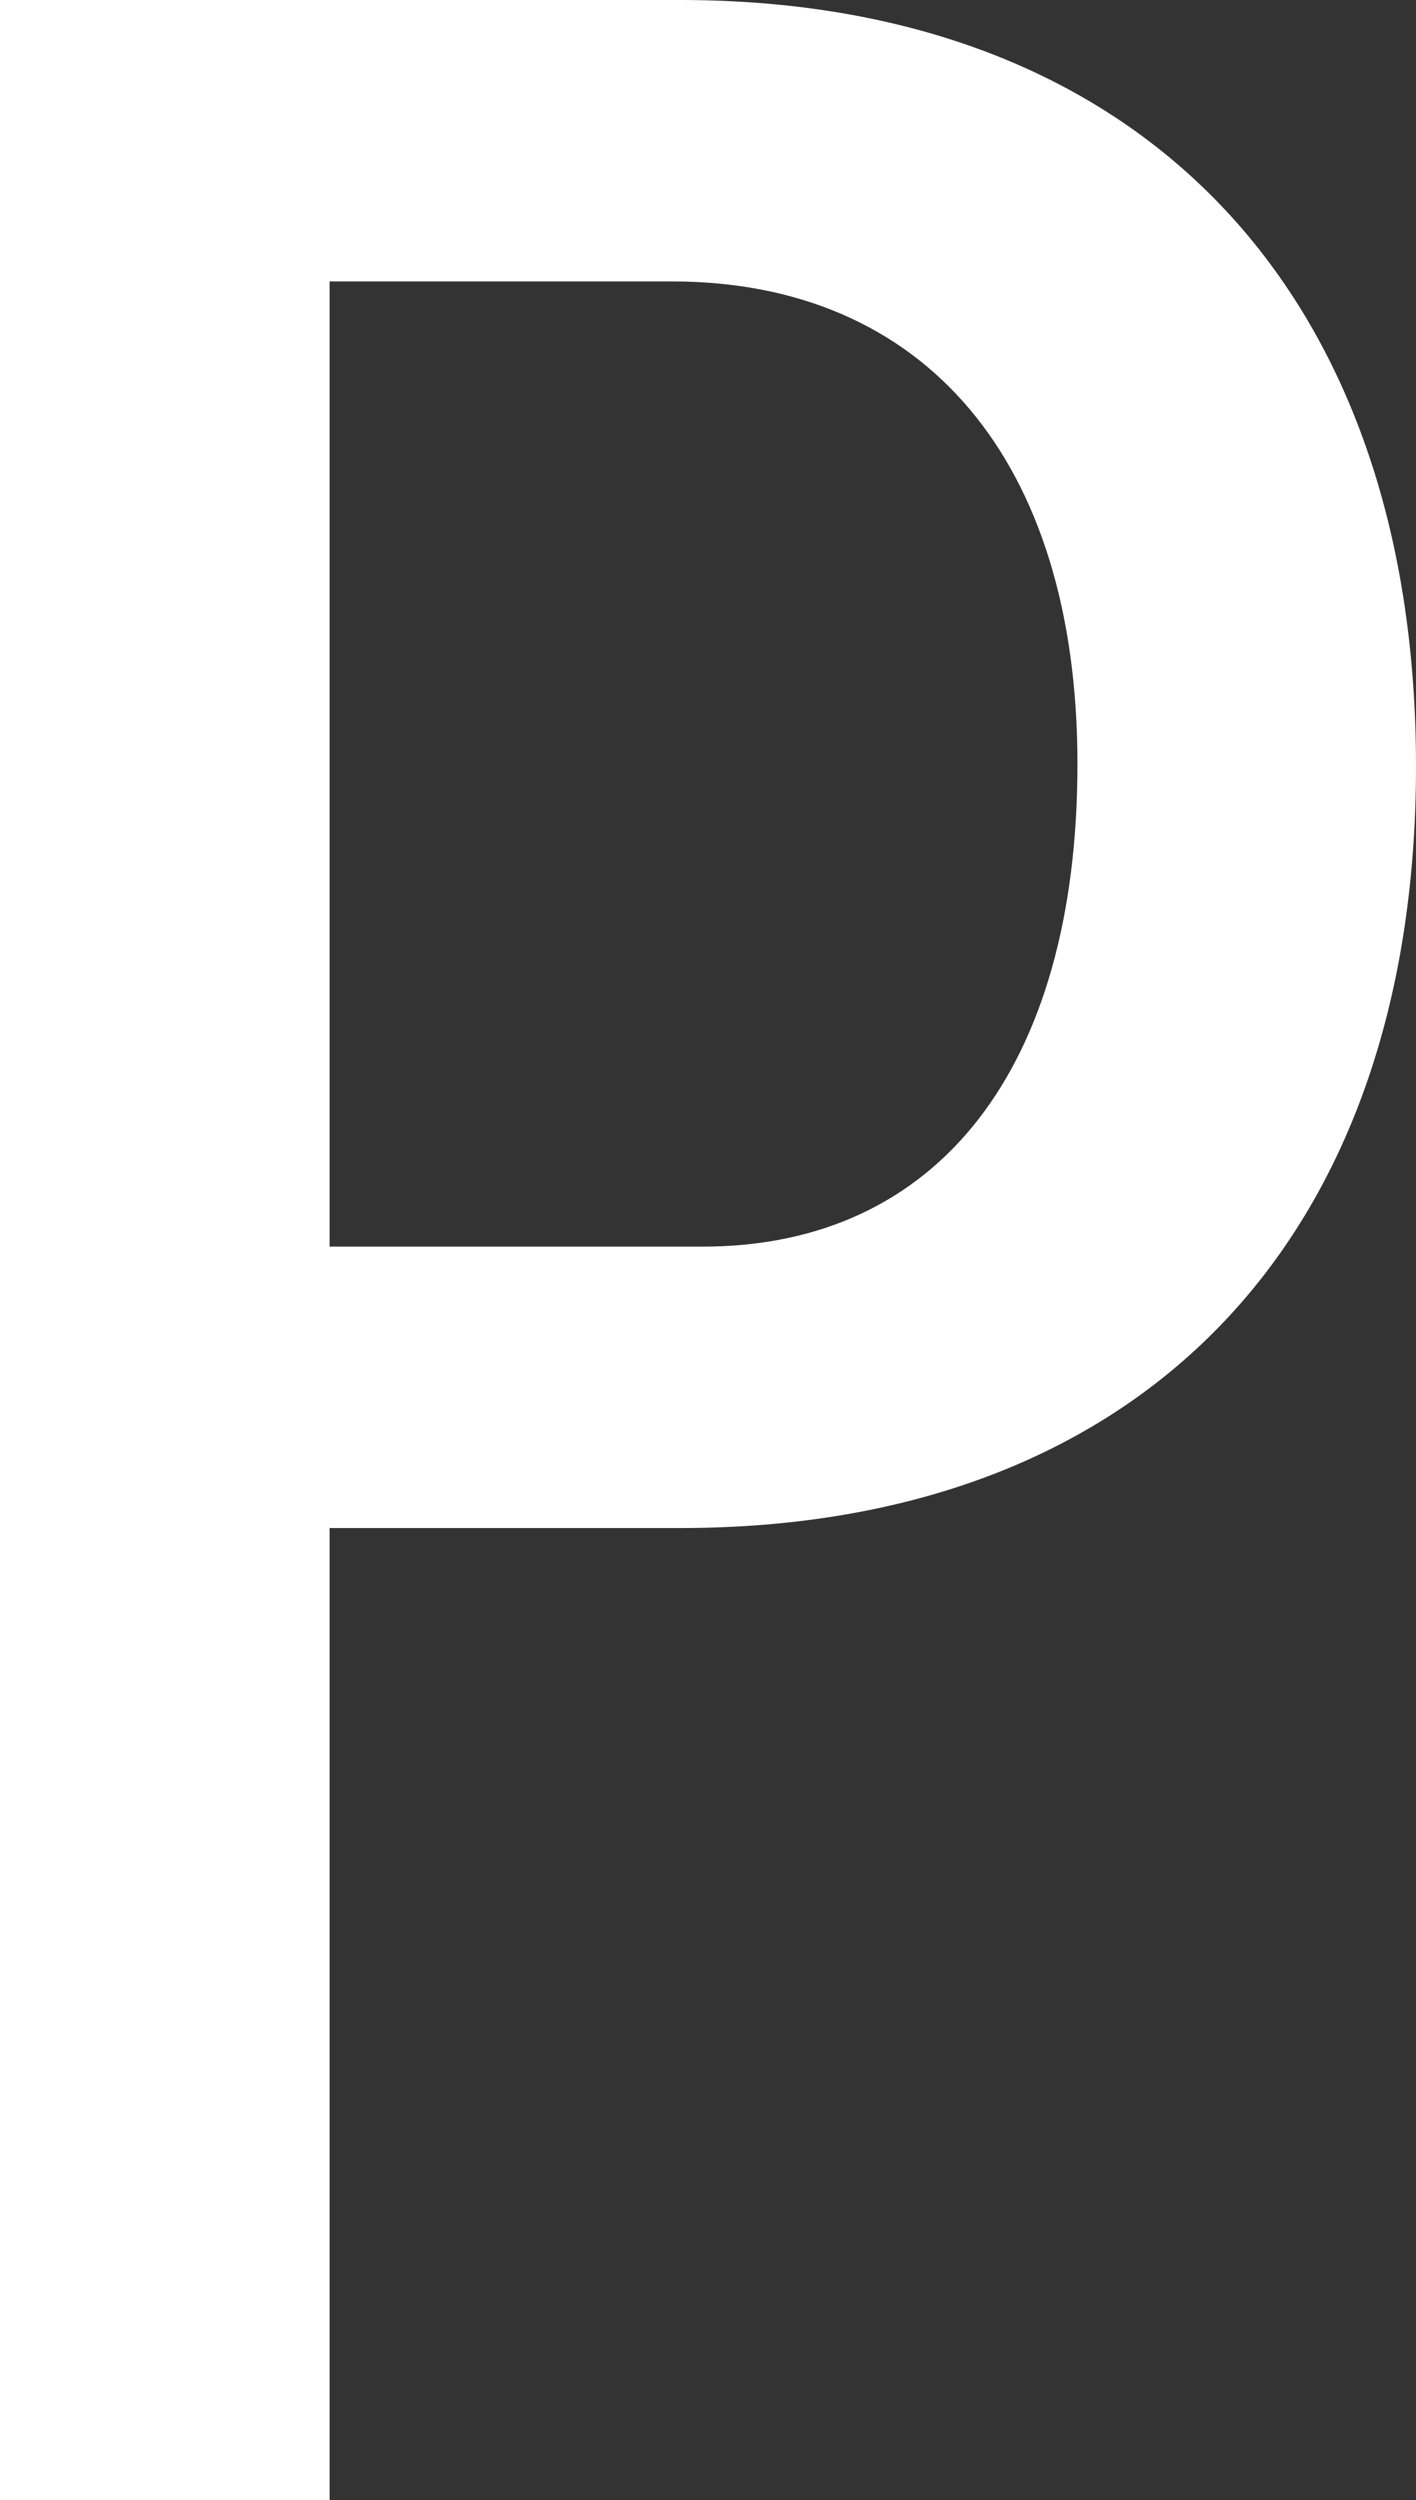
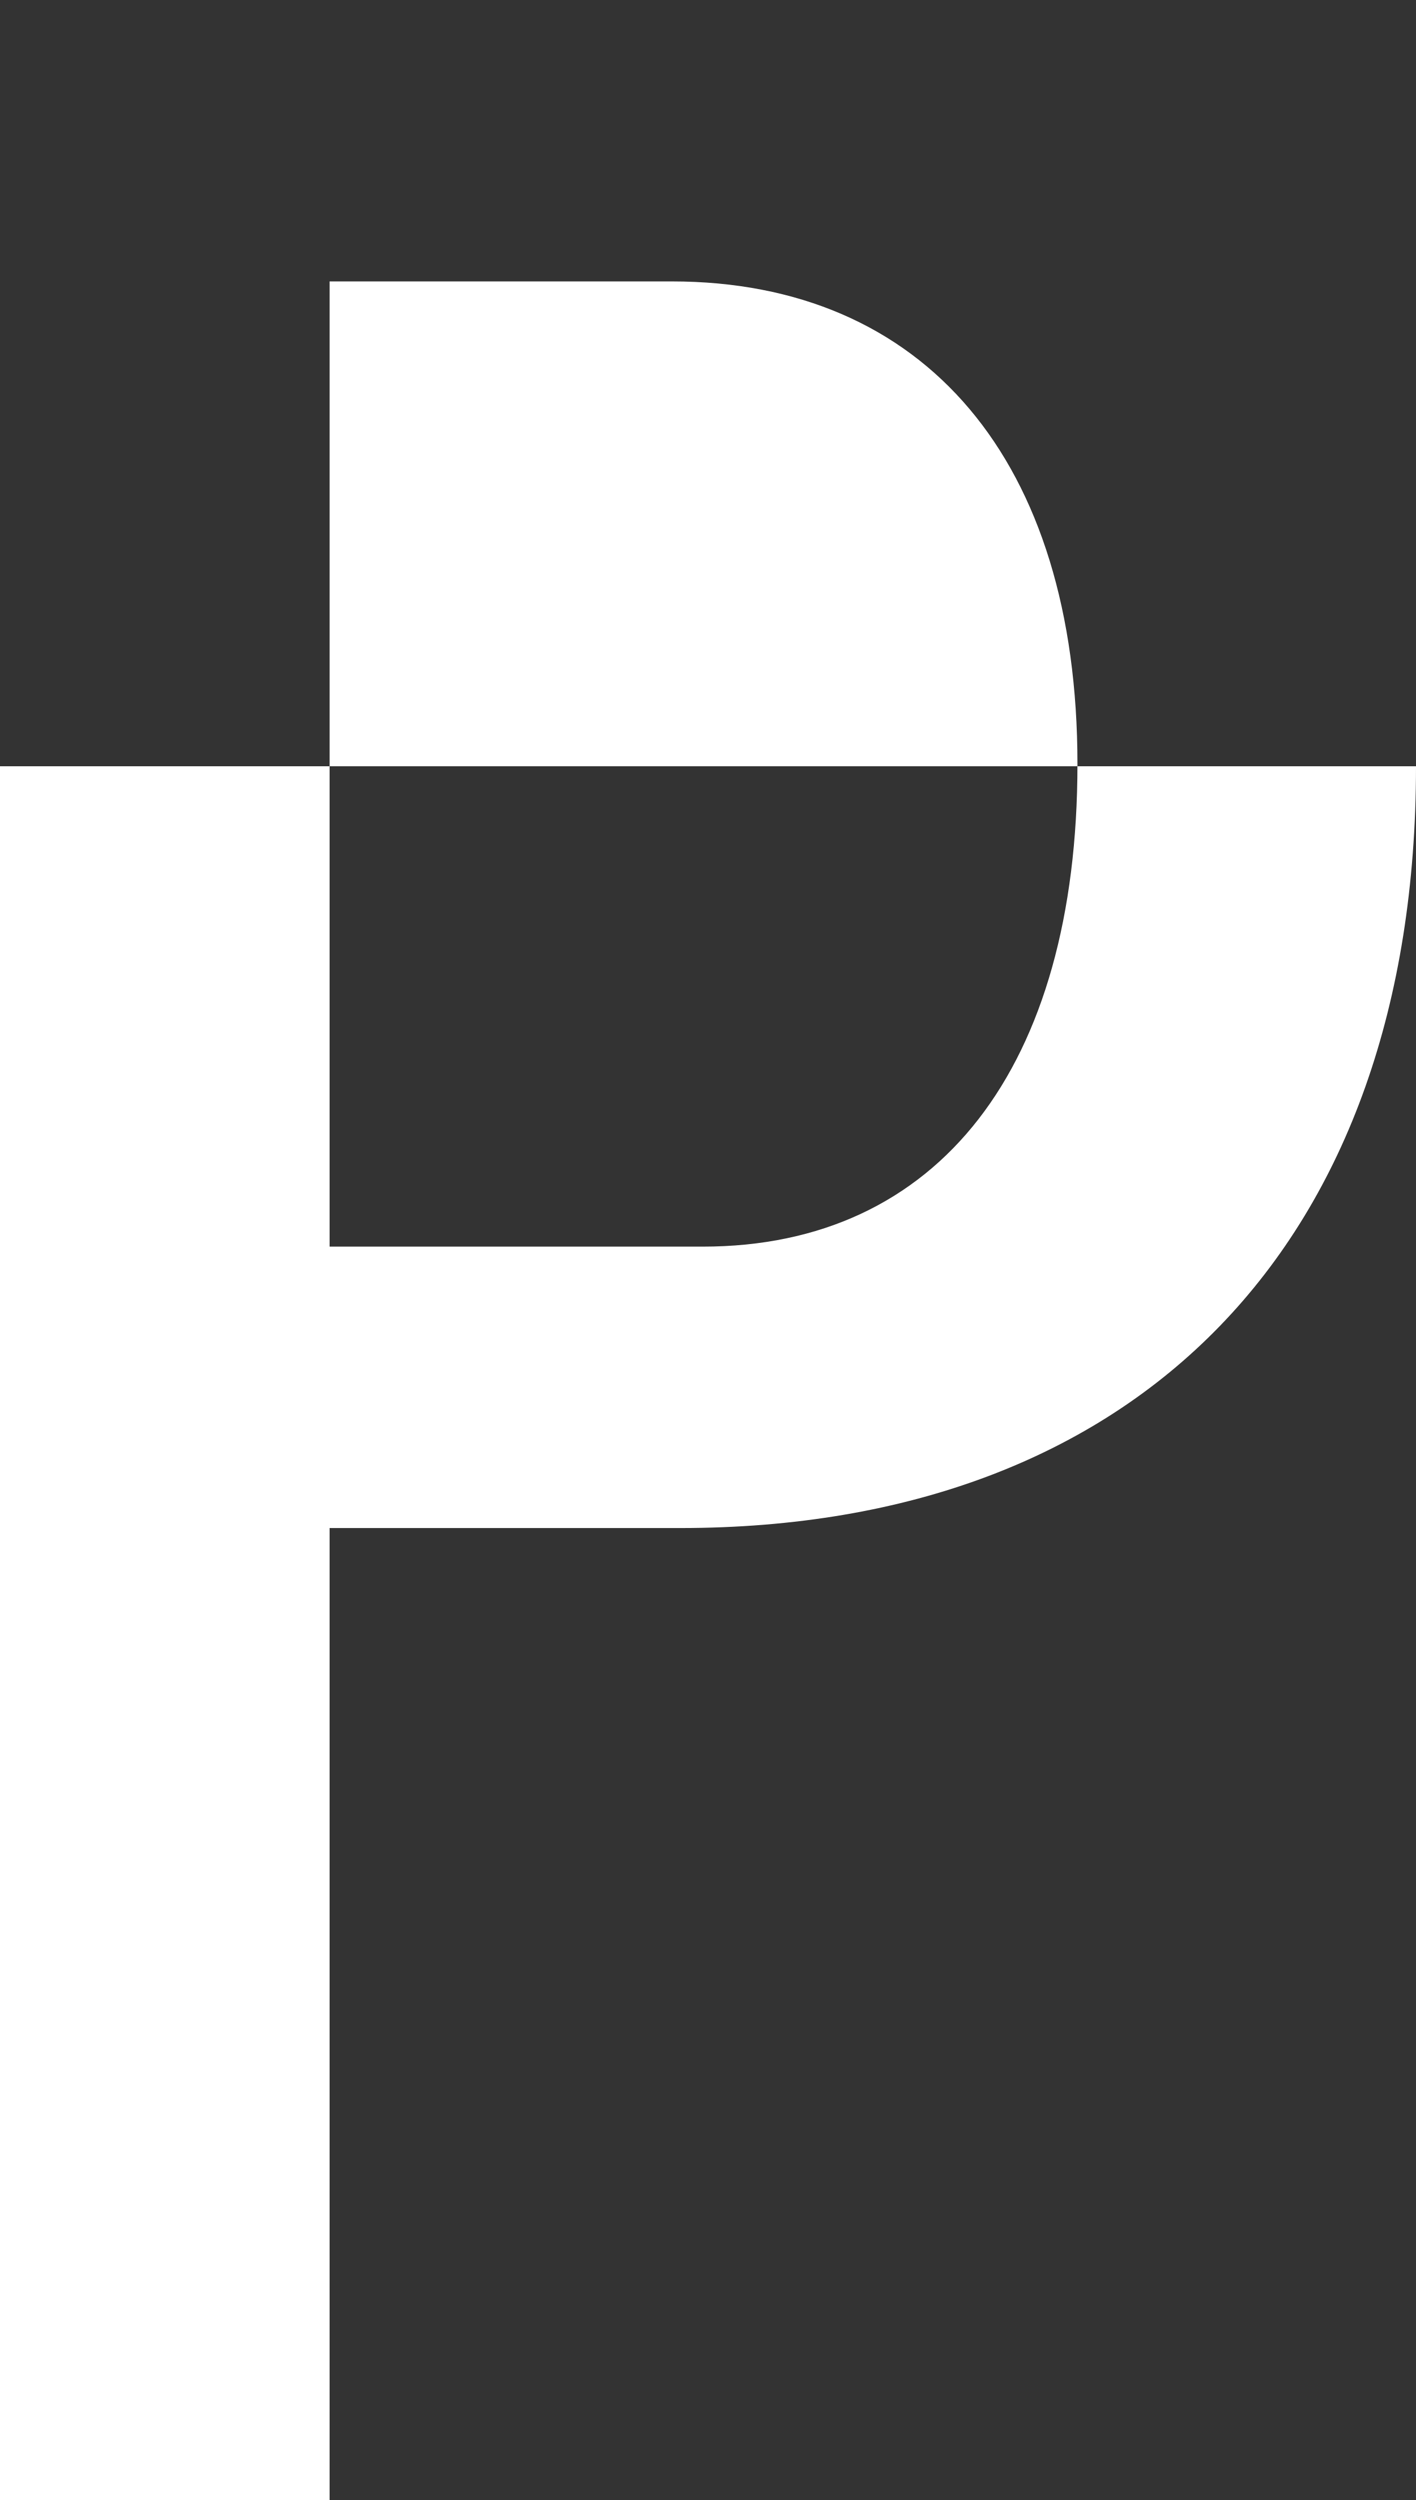
<svg xmlns="http://www.w3.org/2000/svg" viewBox="0 0 31.62 55.79">
  <rect x="0" y="0" width="31.62" height="55.79" fill="#333333" stroke="none" />
  <defs>
    <style>.cls-1{fill:#fff;}</style>
  </defs>
  <title>Asset 37</title>
  <g id="Layer_2" data-name="Layer 2">
    <g id="Layer_1-2" data-name="Layer 1">
-       <path class="cls-1" d="M15.19,34.1c10.23,0,16.43-6.36,16.43-17S25.42,0,15.19,0H0V55.79H7.36V34.1ZM15,6.28c5.65,0,9.06,4,9.06,10.77s-3.1,10.77-8.37,10.77H7.36V6.28Z" />
+       <path class="cls-1" d="M15.19,34.1c10.23,0,16.43-6.36,16.43-17H0V55.79H7.36V34.1ZM15,6.28c5.65,0,9.06,4,9.06,10.77s-3.1,10.77-8.37,10.77H7.36V6.28Z" />
    </g>
  </g>
</svg>